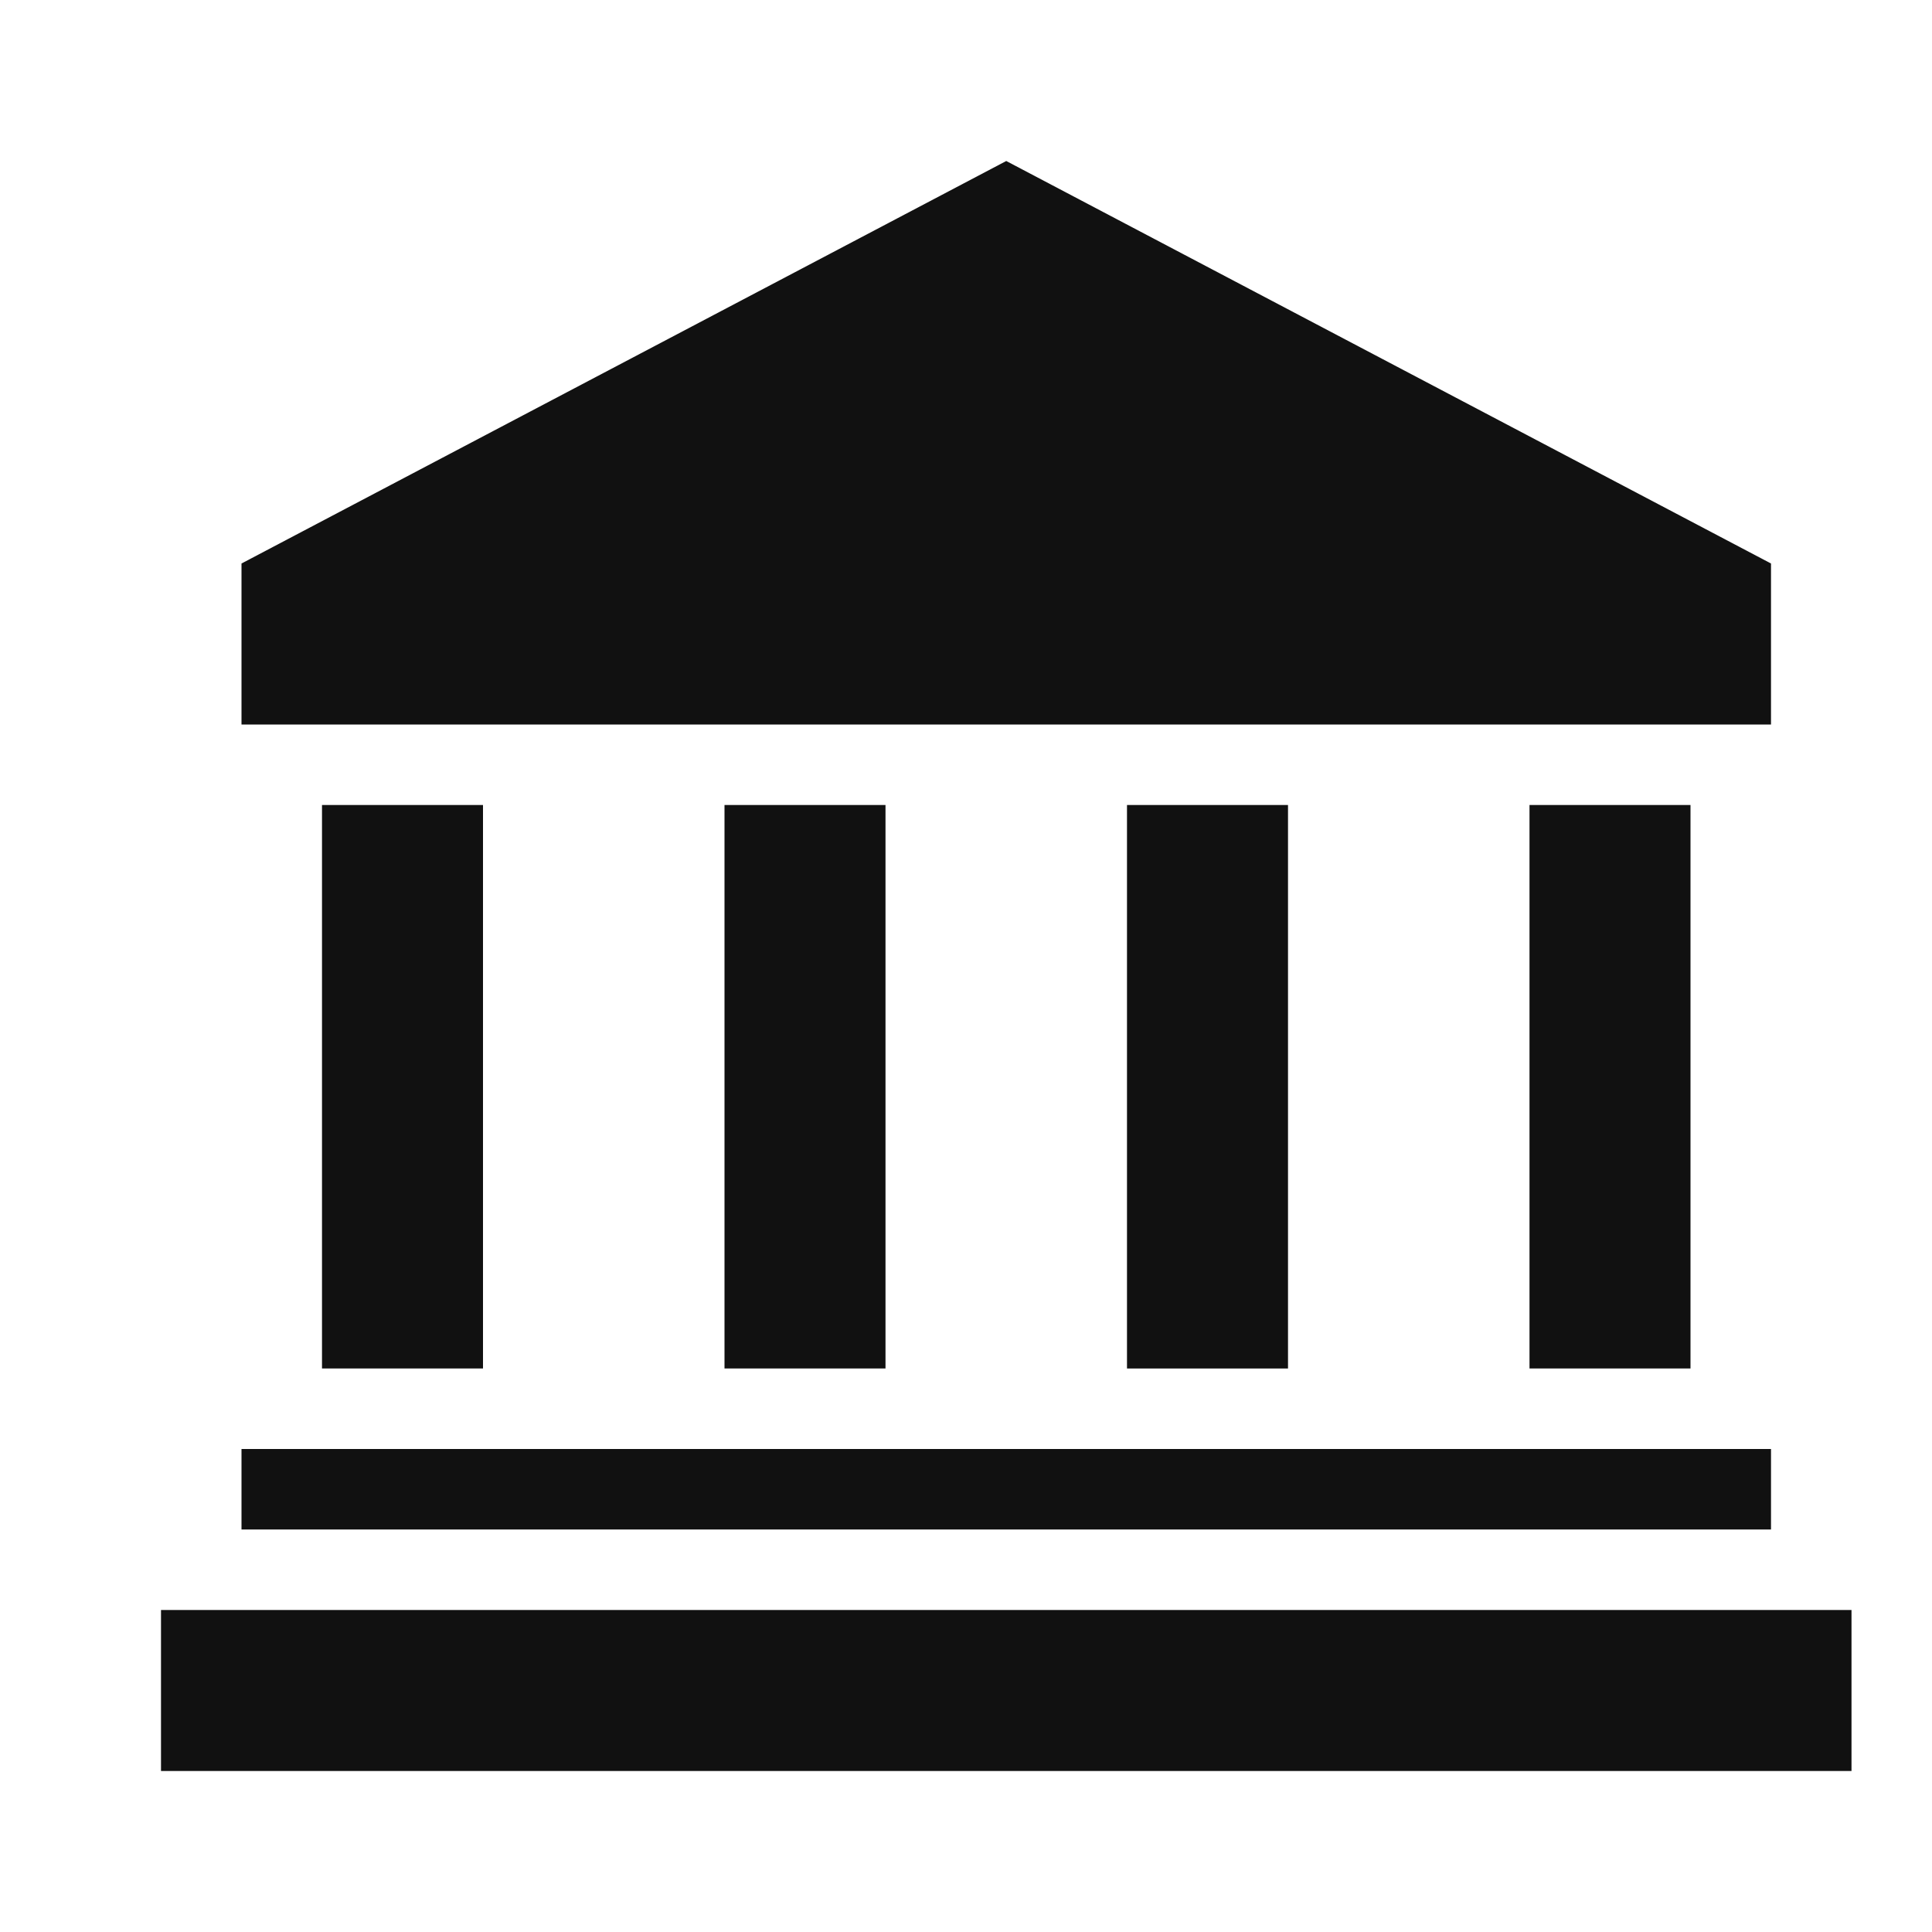
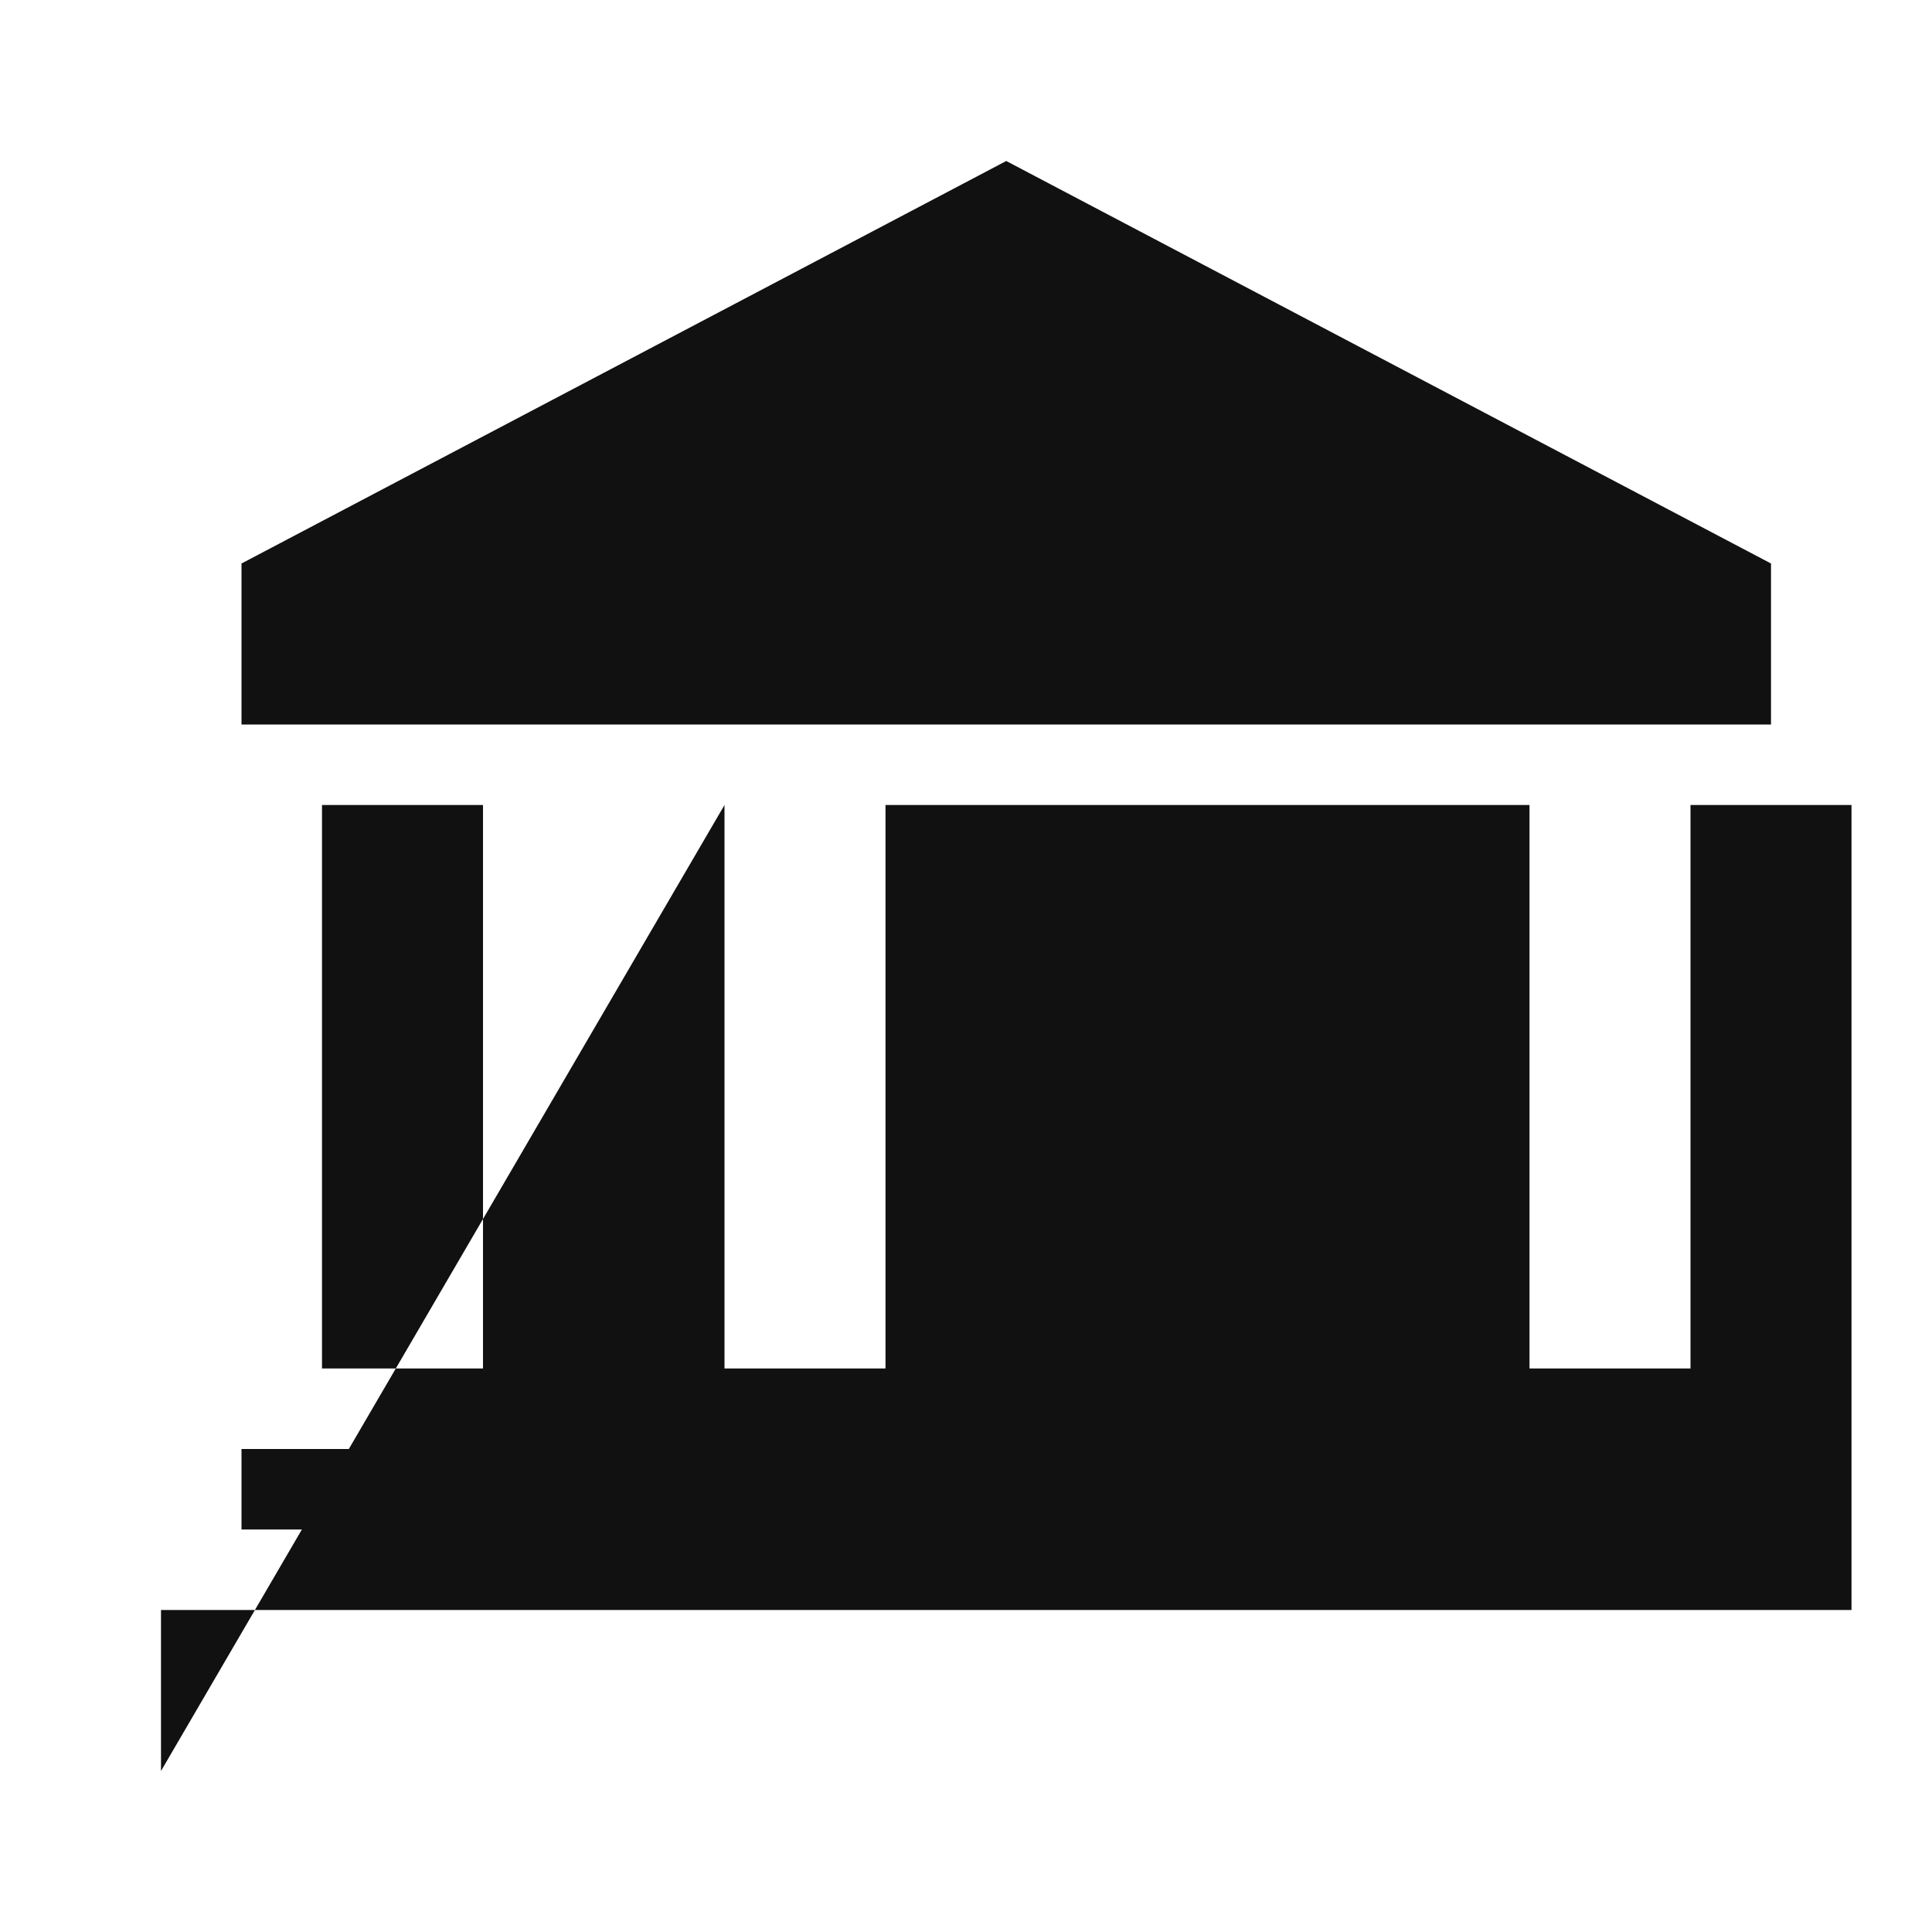
<svg xmlns="http://www.w3.org/2000/svg" width="24" height="24" viewBox="0 0 24 24" fill="none">
  <rect width="24" height="24" fill="white" />
-   <path d="M4 10V17H6V10H4ZM9 10V17H11V10H9ZM2 22H23V20H2V22ZM19 10V17H21V10H19ZM12.5 2L3 7V9H22V7L12.5 2Z" fill="#111111" />
-   <path d="M14 17V10H16V17H14Z" fill="#111111" />
+   <path d="M4 10V17H6V10H4ZM9 10V17H11V10H9ZH23V20H2V22ZM19 10V17H21V10H19ZM12.5 2L3 7V9H22V7L12.5 2Z" fill="#111111" />
  <path d="M22 19H3V18H22V19Z" fill="#111111" />
</svg>